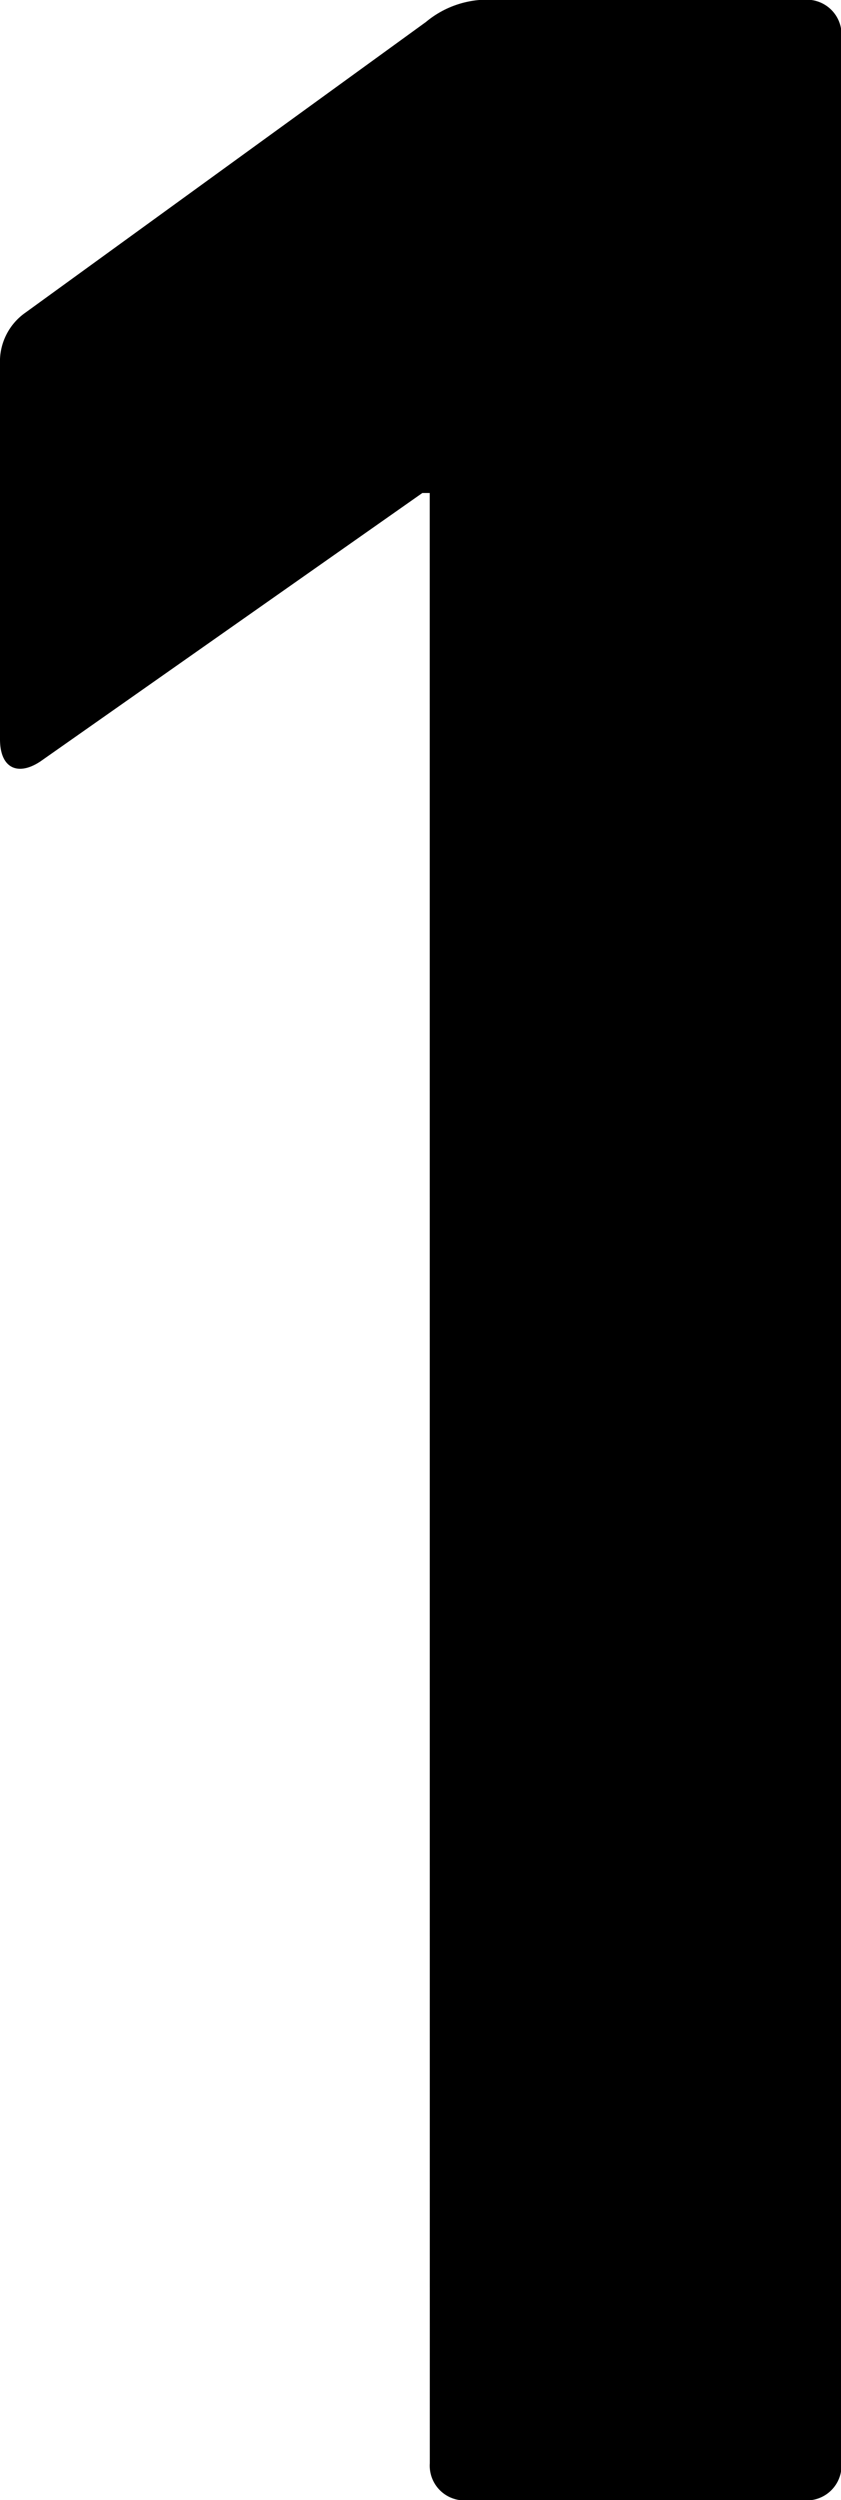
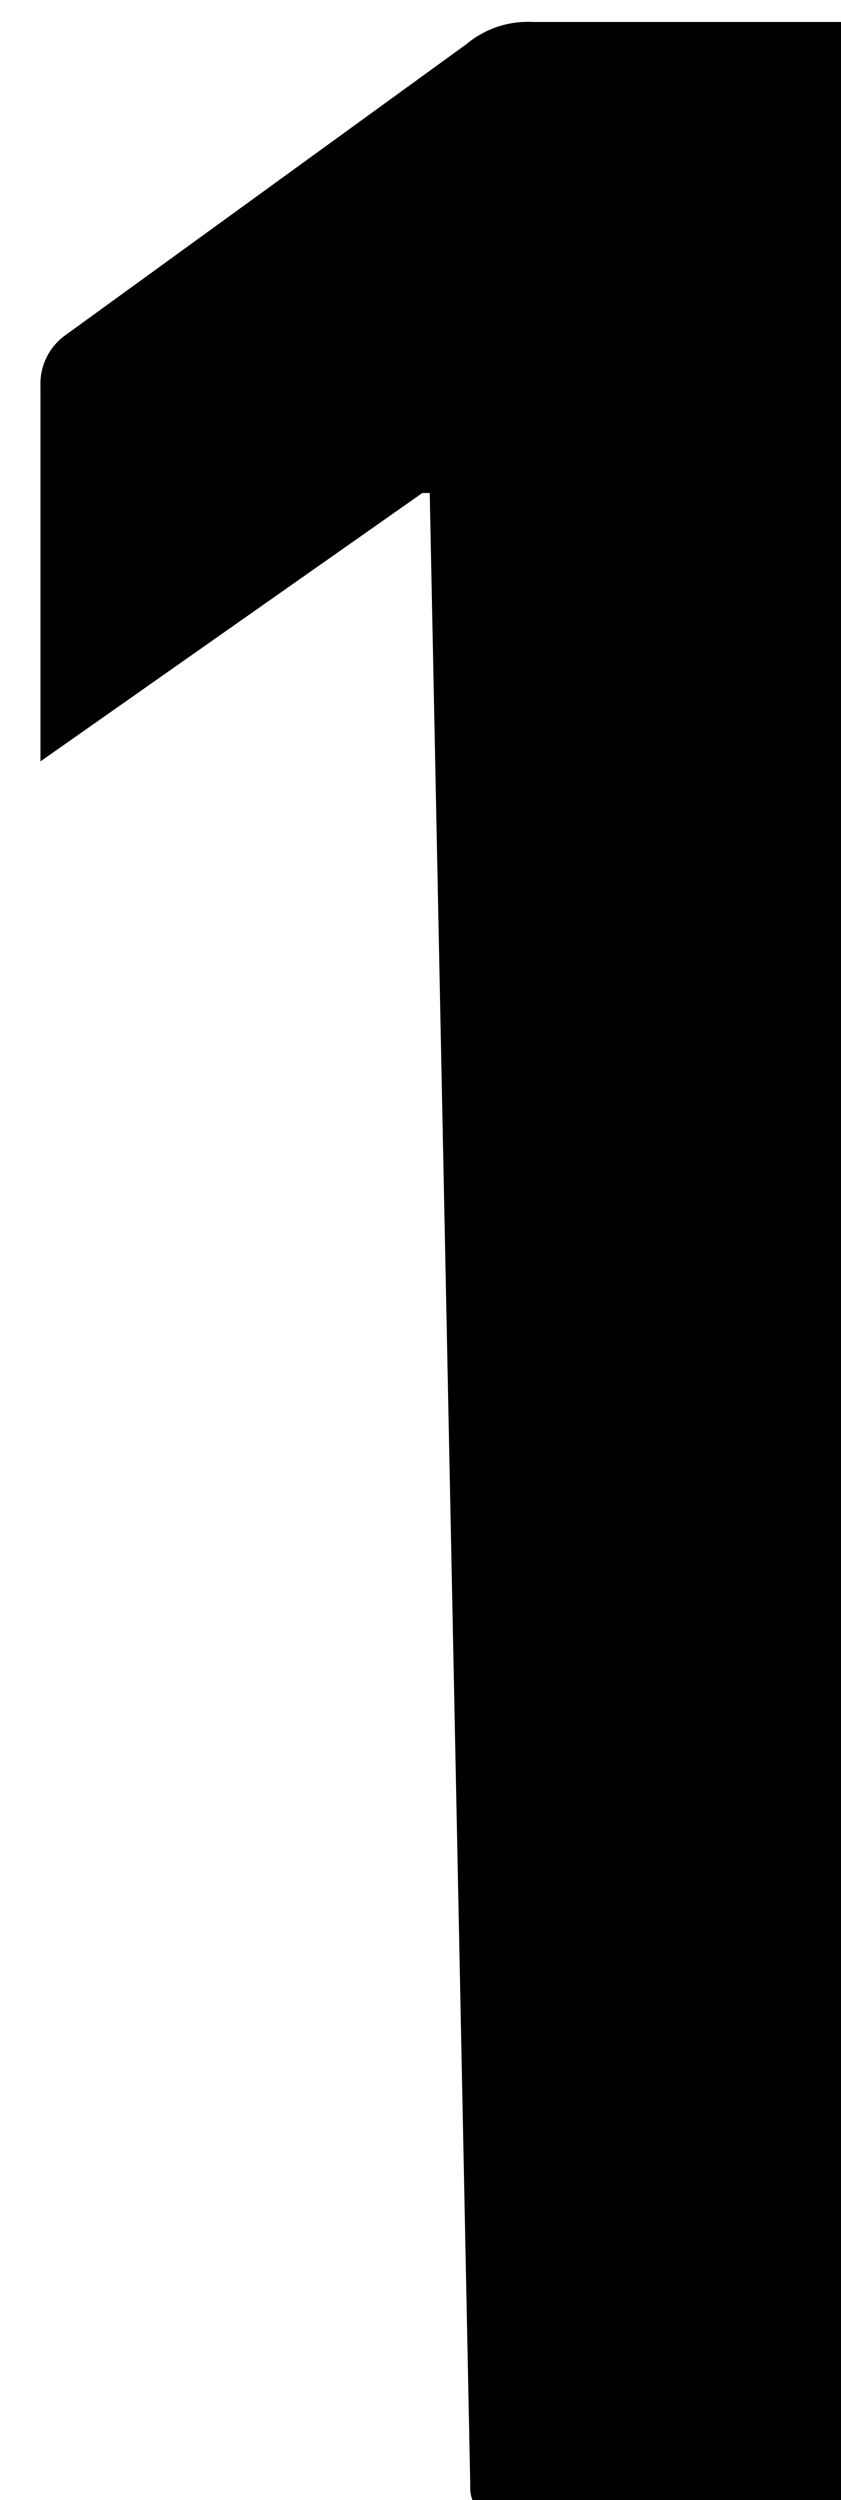
<svg xmlns="http://www.w3.org/2000/svg" width="11.388" height="33.815" viewBox="0 0 11.388 33.815">
  <g id="_1" data-name=" 1" transform="translate(0)" style="isolation: isolate">
    <g id="グループ_2244" data-name="グループ 2244" transform="translate(0 0)" style="isolation: isolate">
-       <path id="パス_783" data-name="パス 783" d="M-1725.19-261.1h-.1l-5.171,3.63c-.3.2-.548.1-.548-.3v-5.072a.808.808,0,0,1,.348-.7l5.42-3.929a1.3,1.3,0,0,1,.9-.3h4.226a.47.47,0,0,1,.5.5v32.821a.471.471,0,0,1-.5.5h-4.574a.47.47,0,0,1-.5-.5Z" transform="translate(1731.009 267.768)" />
+       <path id="パス_783" data-name="パス 783" d="M-1725.19-261.1h-.1l-5.171,3.63v-5.072a.808.808,0,0,1,.348-.7l5.42-3.929a1.3,1.3,0,0,1,.9-.3h4.226a.47.47,0,0,1,.5.5v32.821a.471.471,0,0,1-.5.5h-4.574a.47.47,0,0,1-.5-.5Z" transform="translate(1731.009 267.768)" />
    </g>
  </g>
</svg>